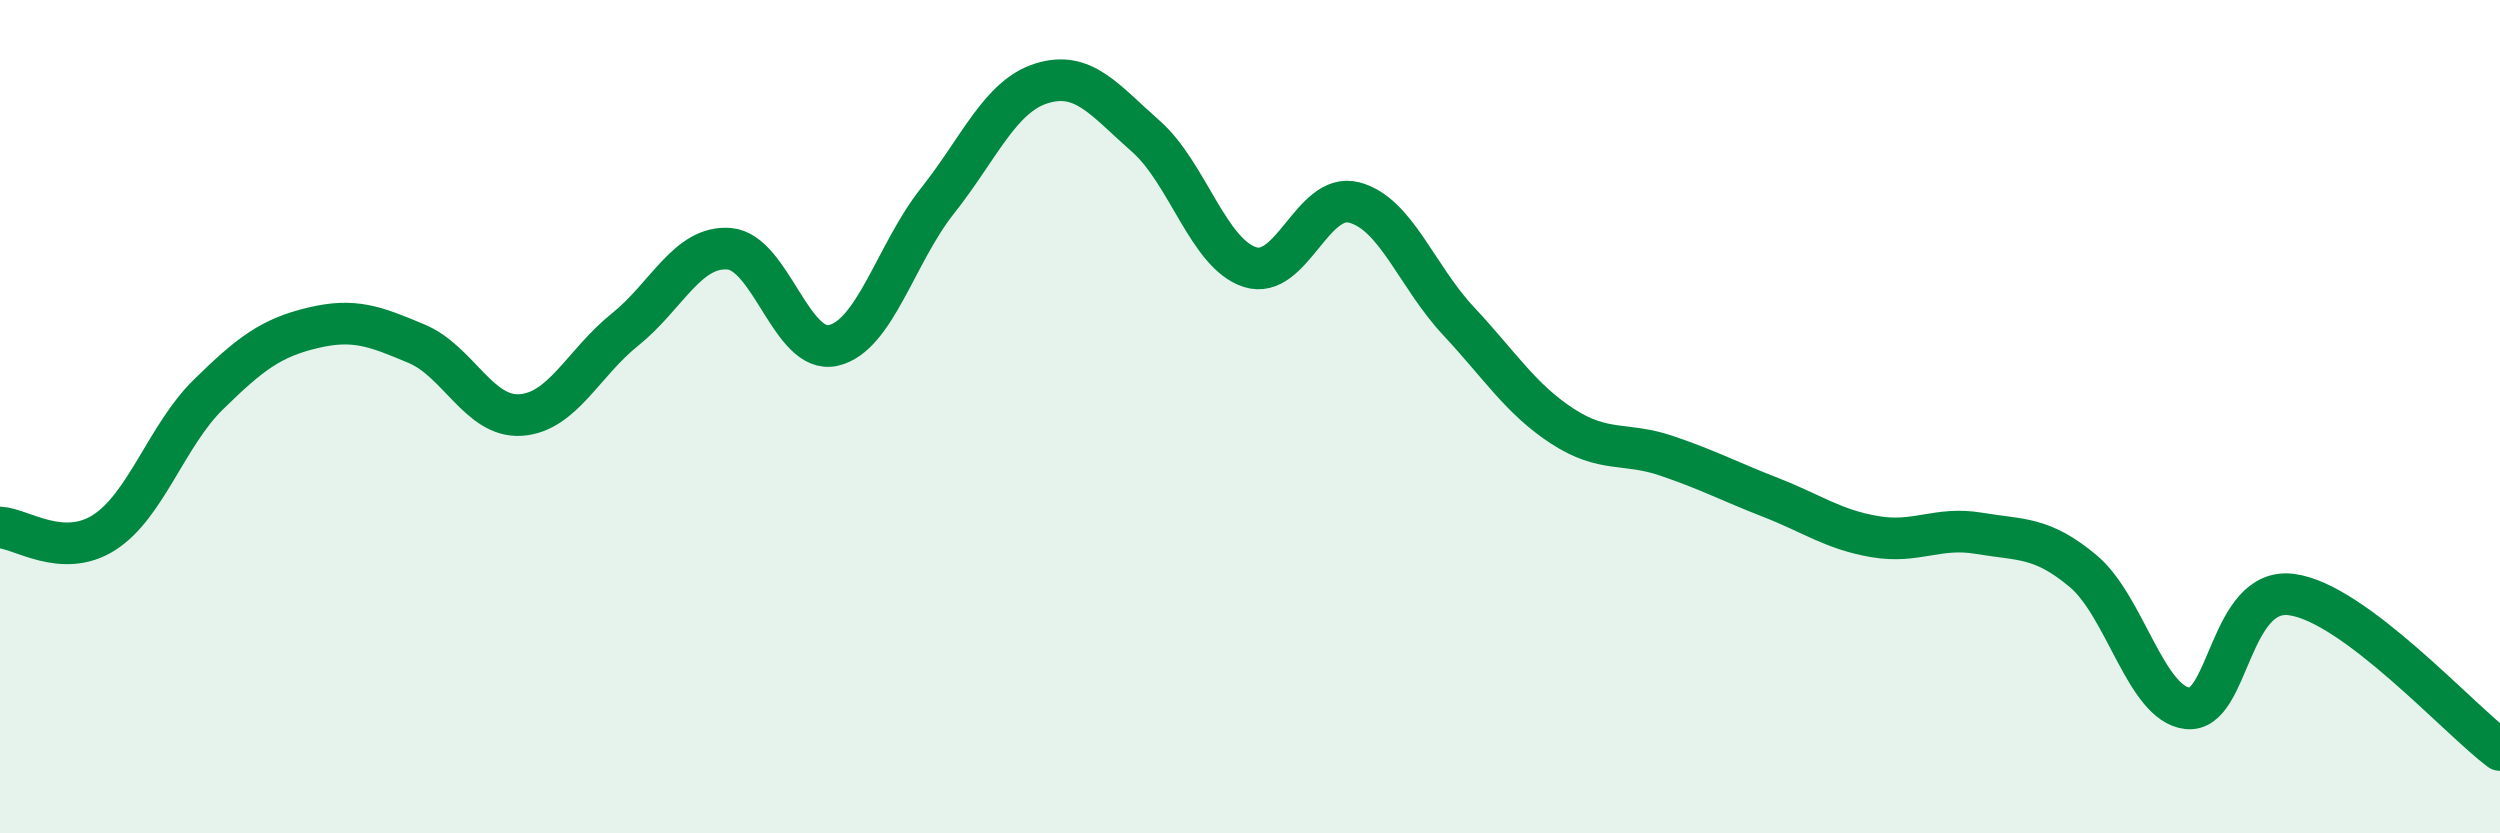
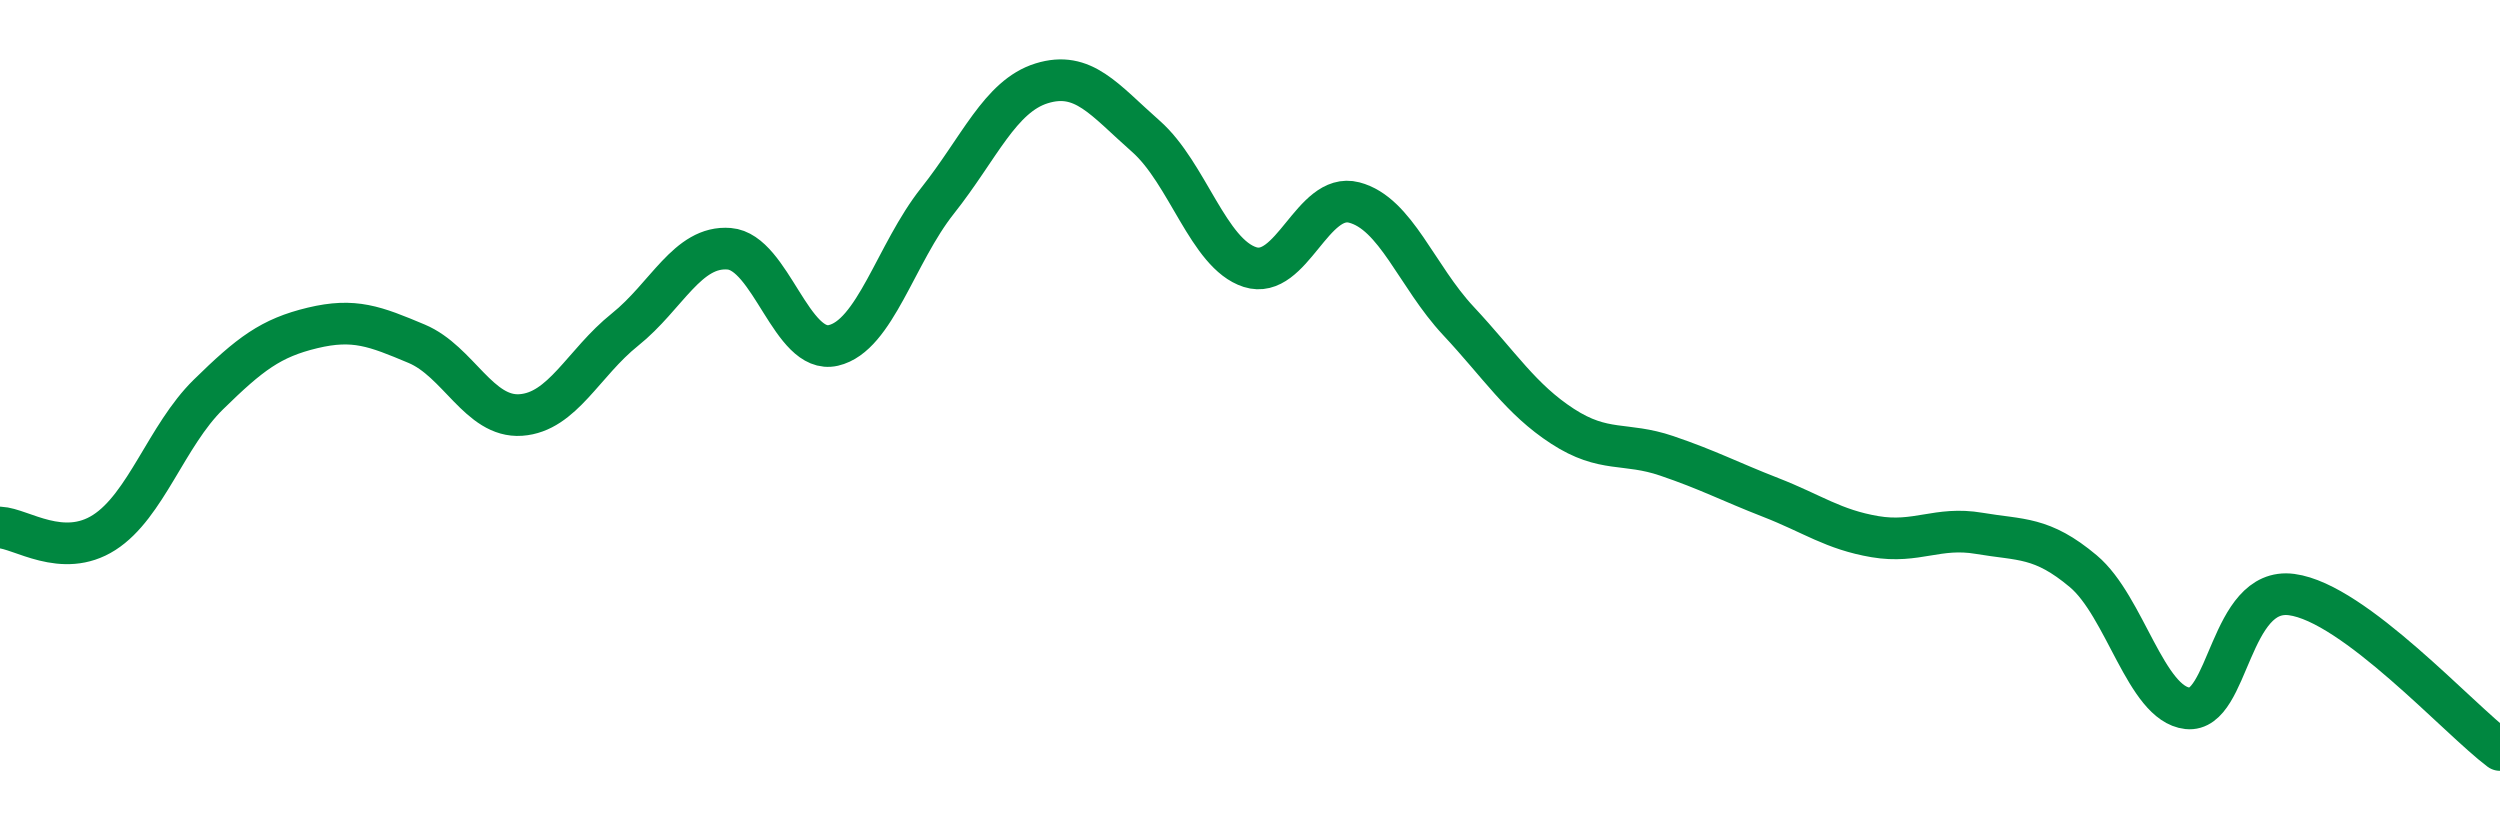
<svg xmlns="http://www.w3.org/2000/svg" width="60" height="20" viewBox="0 0 60 20">
-   <path d="M 0,12.66 C 0.5,12.68 1.5,13.42 2.5,12.78 C 3.5,12.14 4,10.45 5,9.47 C 6,8.49 6.5,8.11 7.5,7.87 C 8.5,7.63 9,7.83 10,8.25 C 11,8.67 11.5,10.03 12.5,9.96 C 13.5,9.89 14,8.71 15,7.91 C 16,7.11 16.5,5.89 17.5,5.97 C 18.5,6.05 19,8.52 20,8.29 C 21,8.06 21.5,6.08 22.5,4.82 C 23.5,3.56 24,2.31 25,2 C 26,1.69 26.5,2.39 27.5,3.27 C 28.5,4.15 29,6.09 30,6.41 C 31,6.73 31.5,4.6 32.5,4.86 C 33.5,5.12 34,6.63 35,7.7 C 36,8.77 36.5,9.58 37.5,10.23 C 38.5,10.88 39,10.6 40,10.94 C 41,11.28 41.5,11.55 42.5,11.94 C 43.5,12.33 44,12.71 45,12.88 C 46,13.05 46.5,12.63 47.5,12.8 C 48.5,12.97 49,12.87 50,13.71 C 51,14.55 51.5,16.89 52.5,17 C 53.5,17.11 53.5,14.07 55,14.27 C 56.5,14.47 59,17.25 60,18L60 20L0 20Z" fill="#008740" opacity="0.1" stroke-linecap="round" stroke-linejoin="round" />
  <path d="M 0,12.66 C 0.5,12.68 1.5,13.42 2.5,12.78 C 3.5,12.14 4,10.45 5,9.47 C 6,8.49 6.5,8.11 7.5,7.87 C 8.5,7.63 9,7.83 10,8.25 C 11,8.67 11.5,10.03 12.5,9.96 C 13.5,9.89 14,8.71 15,7.91 C 16,7.11 16.5,5.89 17.5,5.97 C 18.5,6.05 19,8.52 20,8.29 C 21,8.06 21.5,6.08 22.5,4.82 C 23.5,3.56 24,2.31 25,2 C 26,1.69 26.5,2.39 27.5,3.27 C 28.5,4.15 29,6.09 30,6.41 C 31,6.73 31.5,4.6 32.5,4.86 C 33.5,5.12 34,6.63 35,7.7 C 36,8.77 36.5,9.58 37.5,10.23 C 38.5,10.88 39,10.6 40,10.94 C 41,11.28 41.5,11.55 42.5,11.94 C 43.5,12.33 44,12.71 45,12.88 C 46,13.05 46.5,12.63 47.5,12.8 C 48.5,12.97 49,12.87 50,13.71 C 51,14.55 51.5,16.89 52.5,17 C 53.5,17.11 53.5,14.07 55,14.27 C 56.5,14.47 59,17.25 60,18" stroke="#008740" stroke-width="1" fill="none" stroke-linecap="round" stroke-linejoin="round" />
</svg>